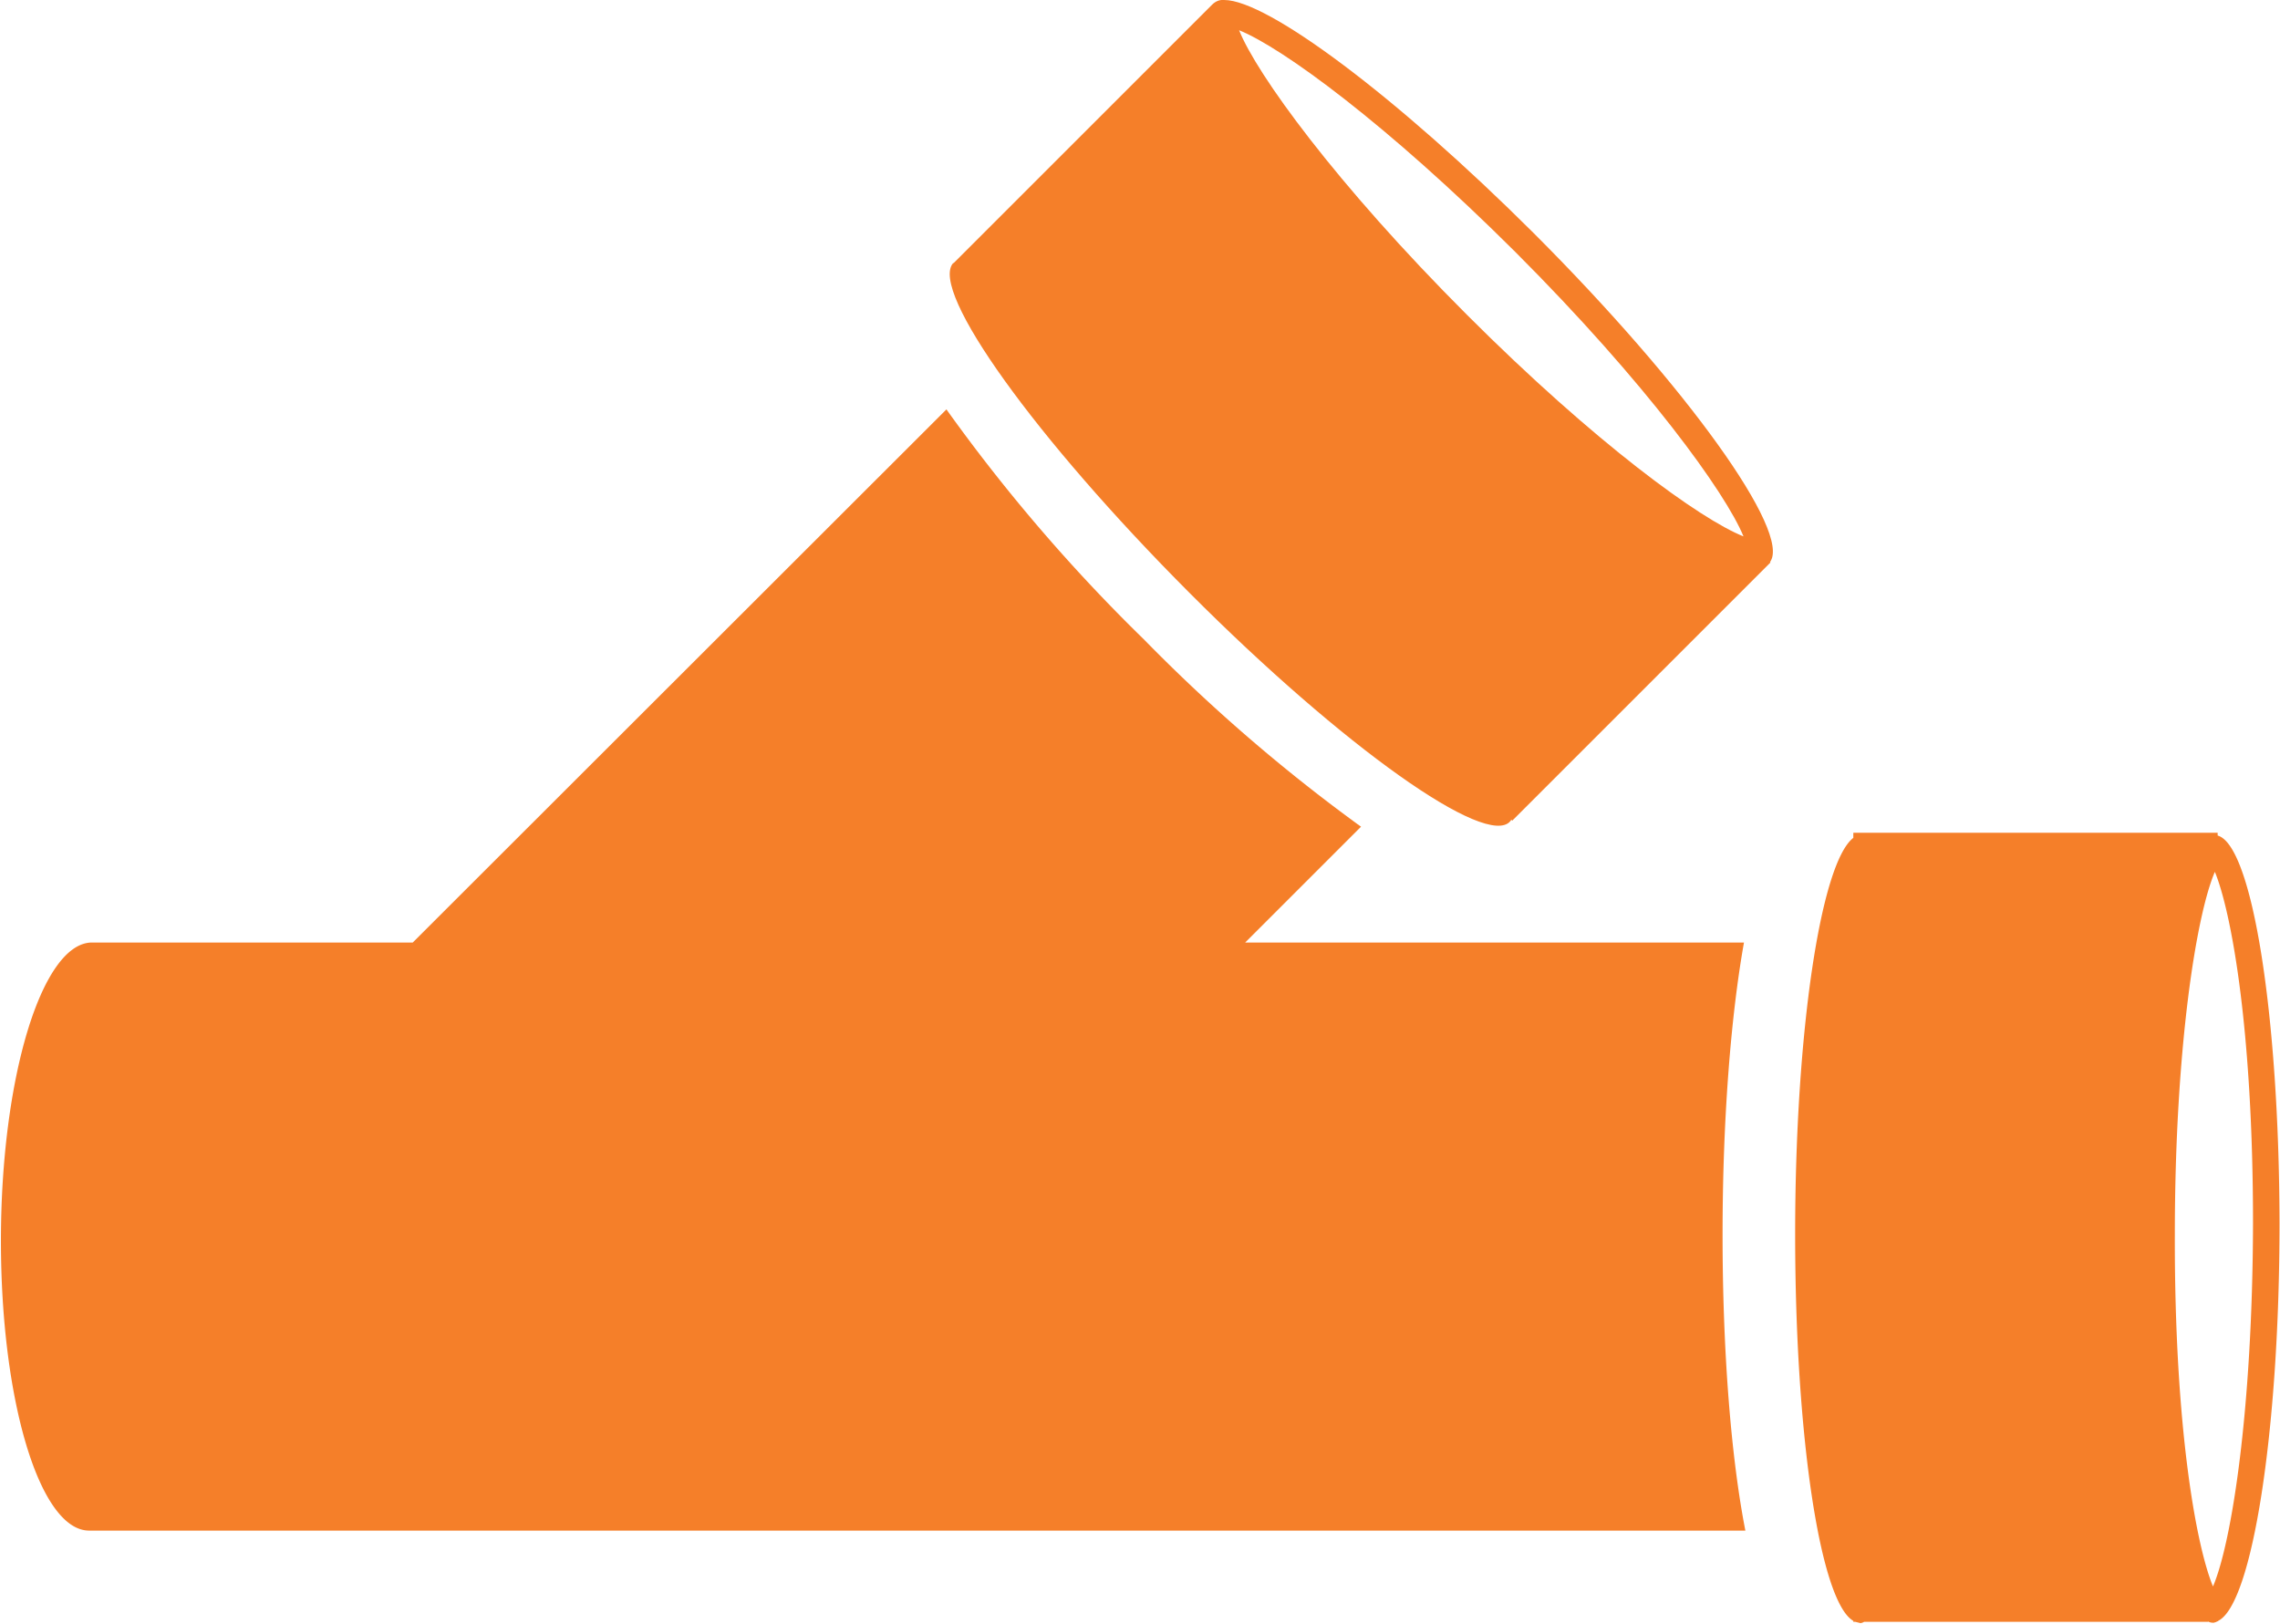
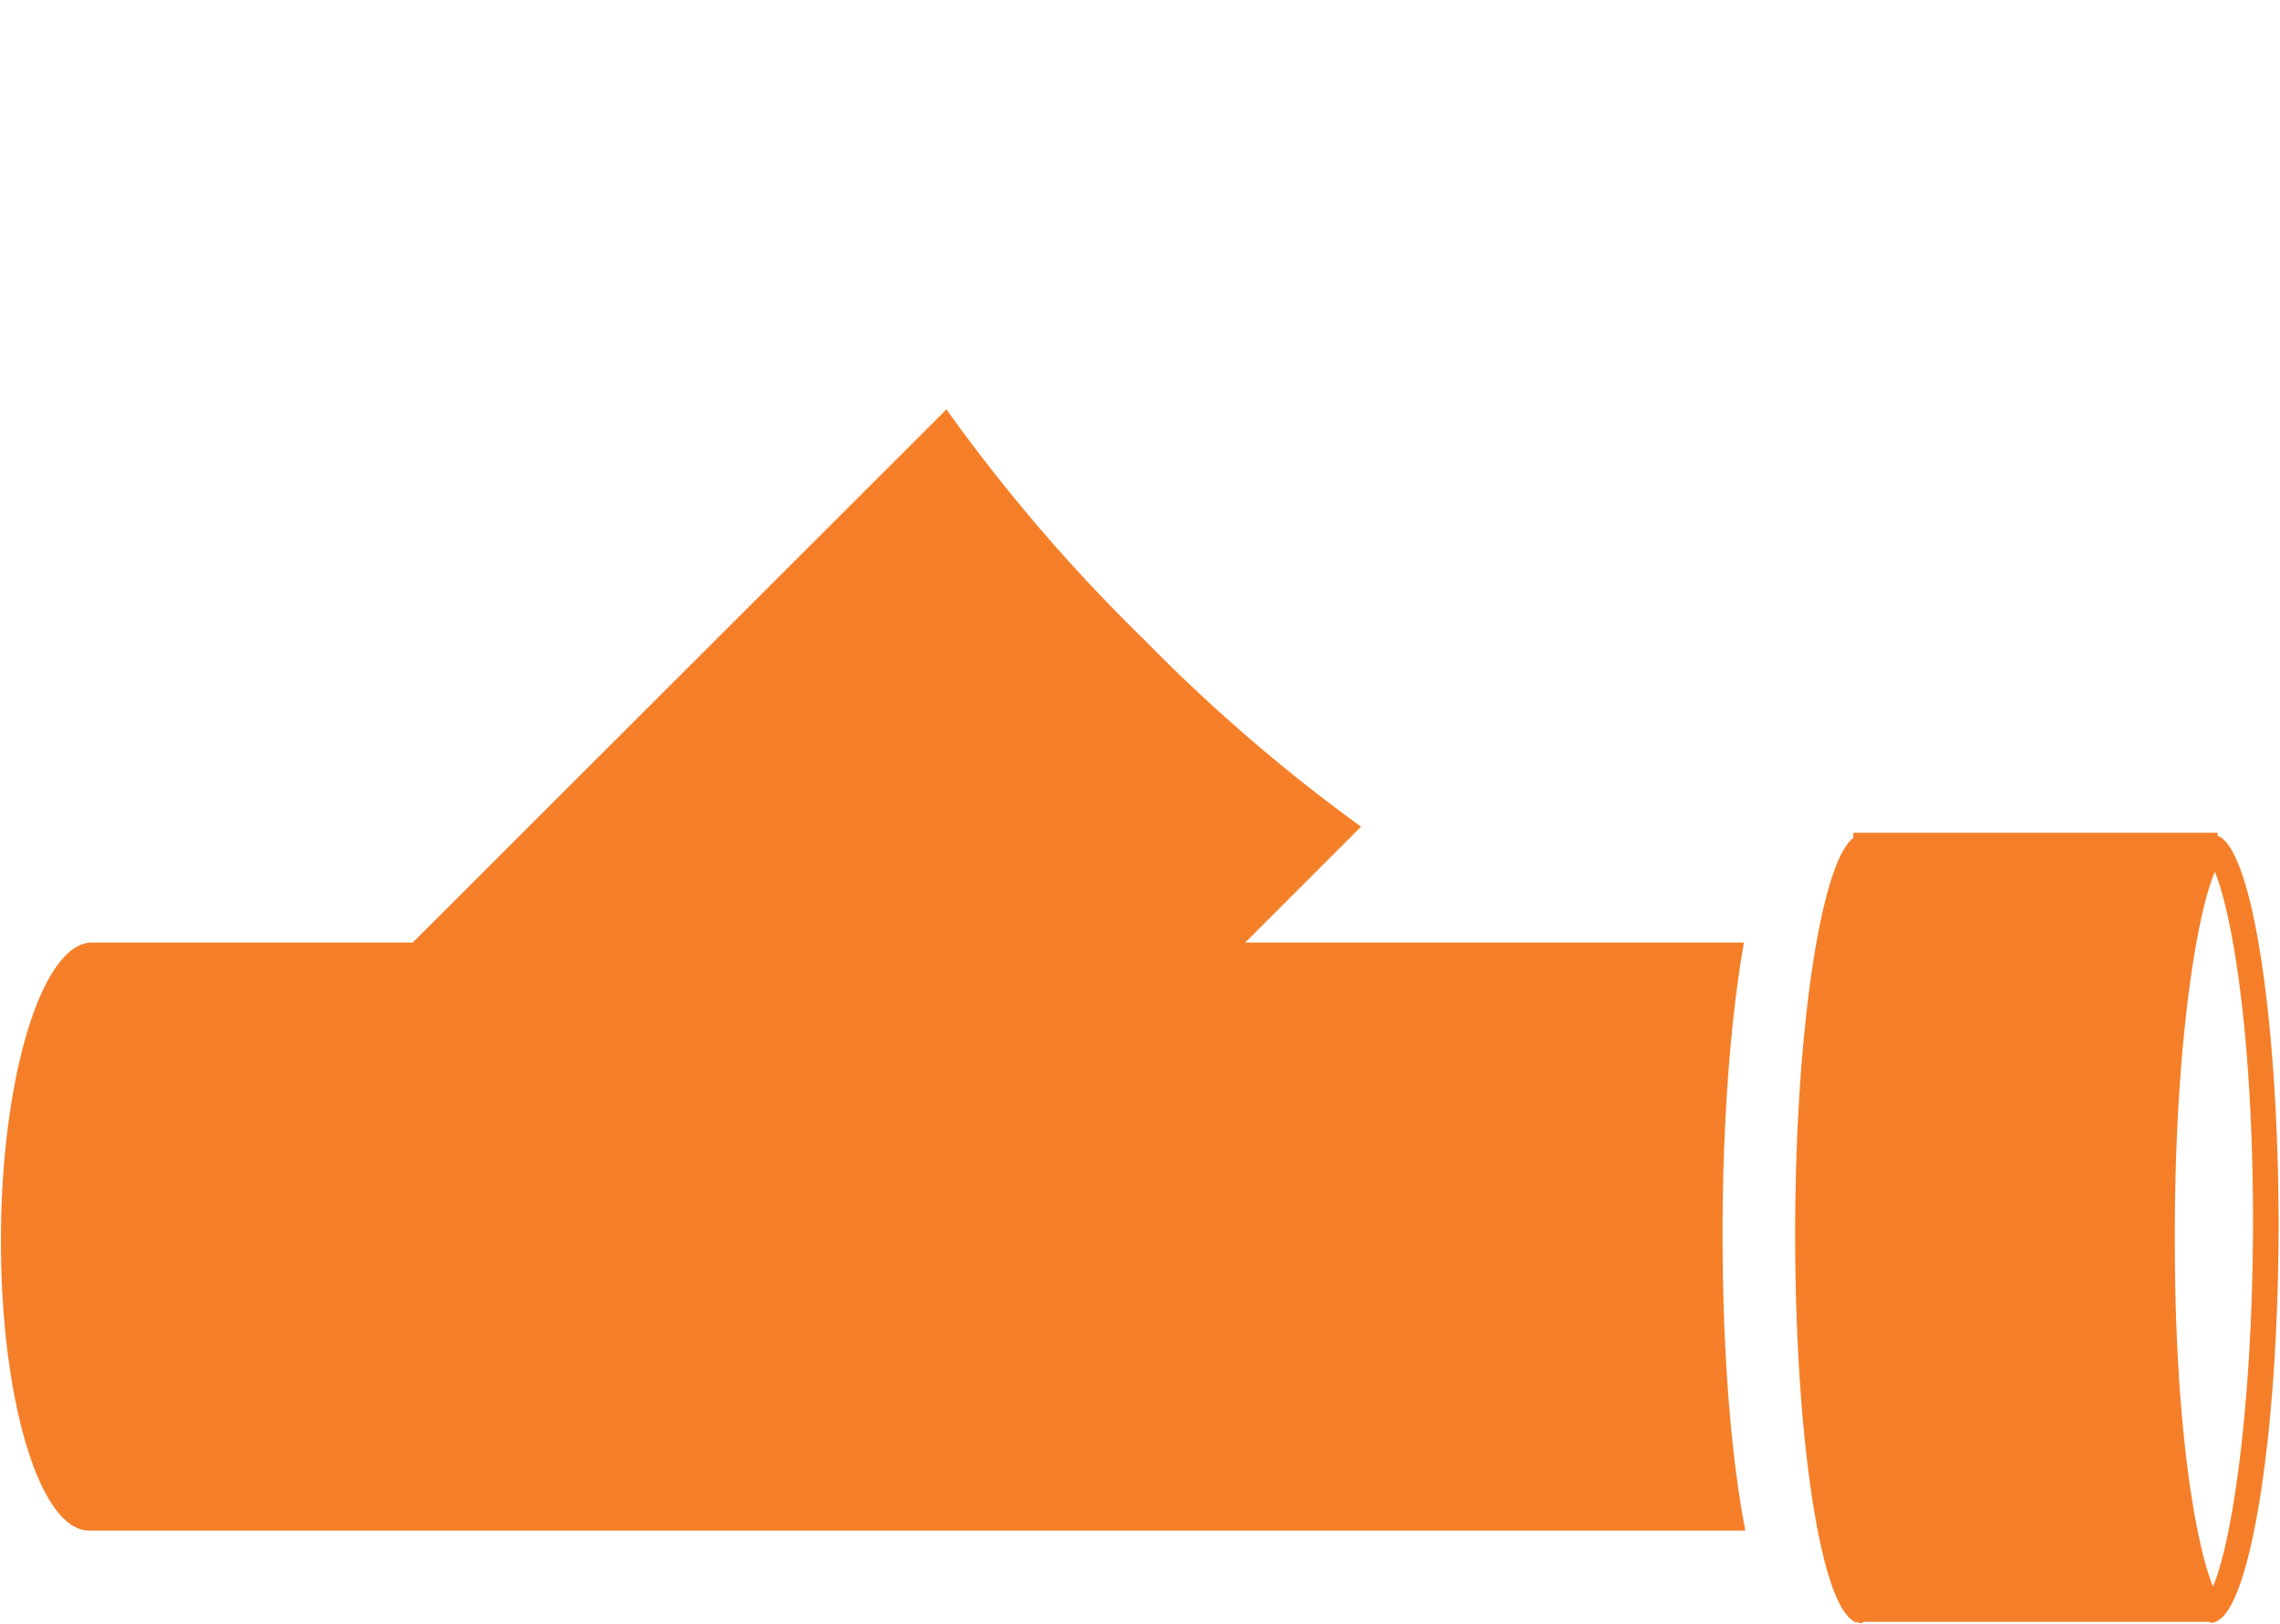
<svg xmlns="http://www.w3.org/2000/svg" version="1.1" id="Layer_1" x="0" y="0" viewBox="0 0 490 349" xml:space="preserve">
  <style>.st0{fill:#f57f29}</style>
  <g id="Layer_2_1_">
    <g id="Layer_1-2">
-       <path class="st0" d="M329.6 50.1C300.1 20.7 272.4 0 263.1 0c-1-.1-1.9.3-2.6 1L205 56.5l-.2.1c-5 6 17.7 37.6 50.8 70.8s64 55.1 69 49.1l.2-.3.2.2 55.5-55.5-.1-.1c4.7-6.3-17.9-37.8-50.8-70.7zm-14.3 17.6C287 39.4 270 15.8 266.3 6.5c9.2 3.7 31.7 20.1 59.3 47.6 28.3 28.3 45.3 51.9 49.1 61.2-9.3-3.7-31.8-20-59.4-47.6z" />
-       <path class="st0" d="M374.8 202.6H267.6l24.9-24.9a366 366 0 01-46.7-40.3A367.7 367.7 0 01203.4 88L88.7 202.6H19.5C8.9 203.1.2 231.8.2 266.7c0 34.6 8.4 62.2 18.9 62.3h356c-3-15.3-4.9-38-4.9-63.6 0-24.8 1.8-47.1 4.6-62.8zM476.6 179.6v-.6h-78.3v1.1c-7 5.4-12.5 41.7-12.5 85.2s5.4 79 12.5 83.1v.2h.4l1.2.3c.2-.1.5-.1.7-.3h74l-.1-.1c.3.2.7.3 1.1.3h.2c.2-.1.5-.1.7-.3h.2v-.1c7.3-3.5 13.2-40.7 13.2-85.6-.1-44.9-5.9-81.2-13.3-83.2zm-1 161.4c-3.5-8.4-8.3-33.7-8.2-75.6 0-40 4.6-68.7 8.6-78 3.5 8.5 8.2 33.7 8.2 75.6-.1 40.1-4.6 68.7-8.6 78z" />
+       <path class="st0" d="M374.8 202.6H267.6l24.9-24.9a366 366 0 01-46.7-40.3A367.7 367.7 0 01203.4 88L88.7 202.6H19.5C8.9 203.1.2 231.8.2 266.7c0 34.6 8.4 62.2 18.9 62.3h356c-3-15.3-4.9-38-4.9-63.6 0-24.8 1.8-47.1 4.6-62.8zM476.6 179.6v-.6h-78.3v1.1c-7 5.4-12.5 41.7-12.5 85.2s5.4 79 12.5 83.1v.2h.4l1.2.3c.2-.1.5-.1.7-.3h74l-.1-.1c.3.2.7.3 1.1.3c.2-.1.5-.1.7-.3h.2v-.1c7.3-3.5 13.2-40.7 13.2-85.6-.1-44.9-5.9-81.2-13.3-83.2zm-1 161.4c-3.5-8.4-8.3-33.7-8.2-75.6 0-40 4.6-68.7 8.6-78 3.5 8.5 8.2 33.7 8.2 75.6-.1 40.1-4.6 68.7-8.6 78z" />
    </g>
  </g>
</svg>